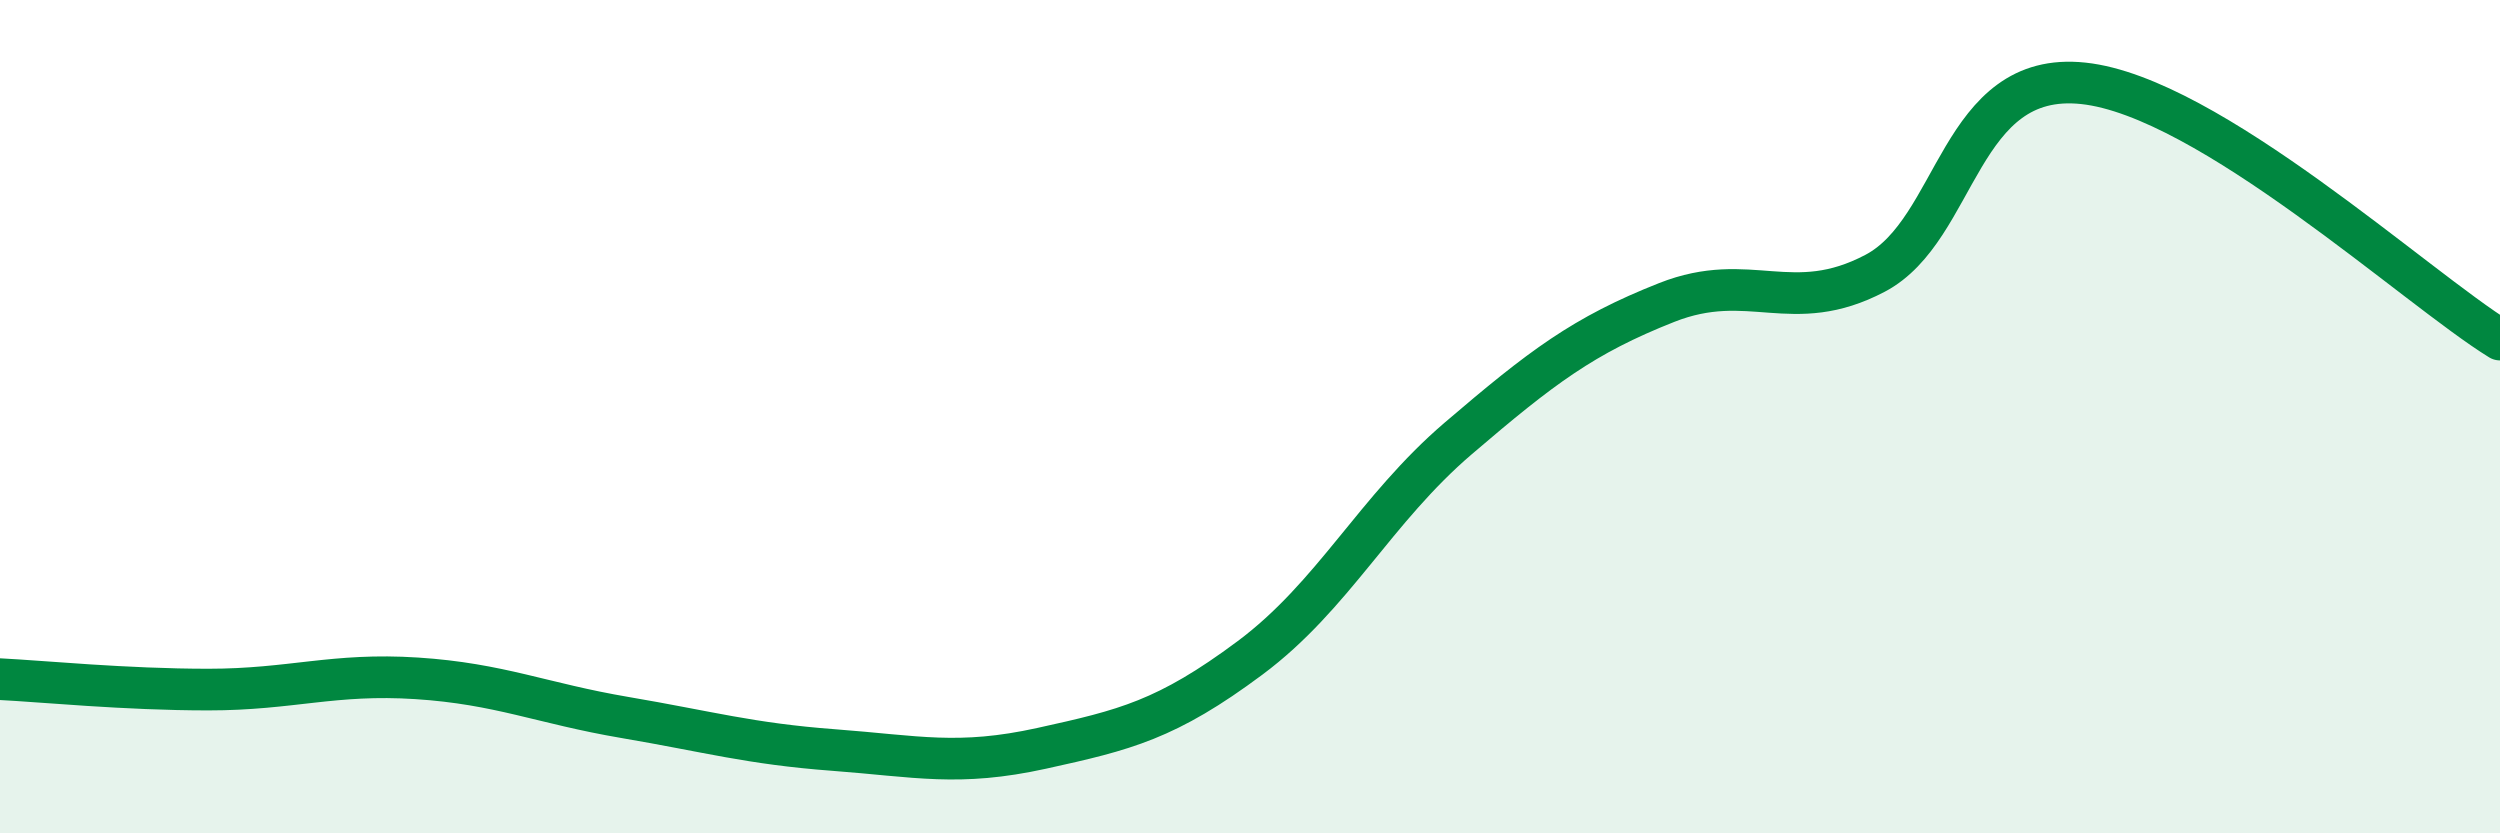
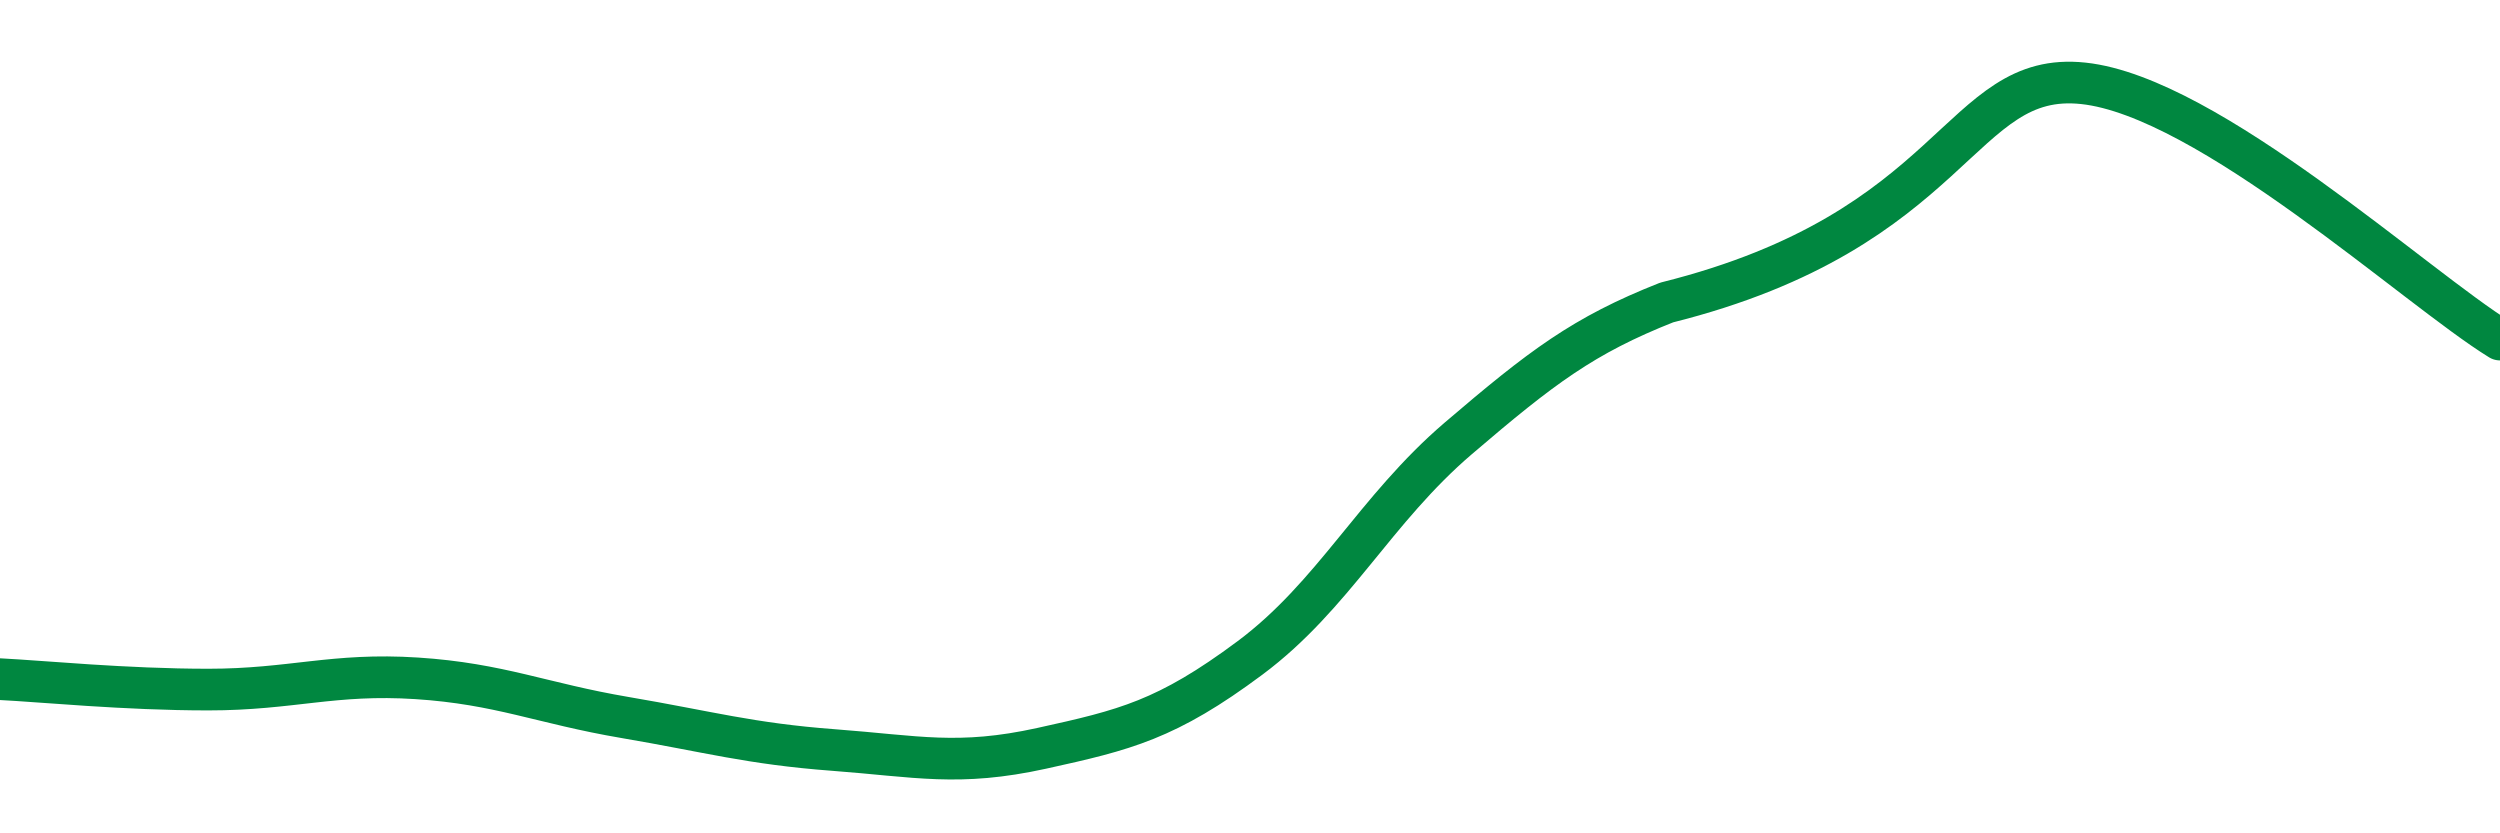
<svg xmlns="http://www.w3.org/2000/svg" width="60" height="20" viewBox="0 0 60 20">
-   <path d="M 0,16.3 C 1,16.35 3,16.55 5,16.55 C 7,16.55 8,16.15 10,16.28 C 12,16.41 13,16.88 15,17.22 C 17,17.56 18,17.85 20,18 C 22,18.15 23,18.4 25,17.96 C 27,17.52 28,17.28 30,15.79 C 32,14.3 33,12.23 35,10.52 C 37,8.81 38,8.05 40,7.26 C 42,6.47 43,7.61 45,6.56 C 47,5.51 47,1.68 50,2 C 53,2.32 58,6.92 60,8.15L60 20L0 20Z" fill="#008740" opacity="0.1" stroke-linecap="round" stroke-linejoin="round" />
-   <path d="M 0,16.3 C 1,16.35 3,16.55 5,16.55 C 7,16.55 8,16.15 10,16.28 C 12,16.41 13,16.88 15,17.22 C 17,17.56 18,17.85 20,18 C 22,18.15 23,18.4 25,17.96 C 27,17.52 28,17.28 30,15.79 C 32,14.3 33,12.23 35,10.52 C 37,8.81 38,8.05 40,7.26 C 42,6.47 43,7.61 45,6.56 C 47,5.51 47,1.68 50,2 C 53,2.32 58,6.92 60,8.15" stroke="#008740" stroke-width="1" fill="none" stroke-linecap="round" stroke-linejoin="round" />
+   <path d="M 0,16.3 C 1,16.35 3,16.55 5,16.55 C 7,16.55 8,16.15 10,16.28 C 12,16.41 13,16.88 15,17.22 C 17,17.56 18,17.85 20,18 C 22,18.15 23,18.4 25,17.96 C 27,17.52 28,17.28 30,15.79 C 32,14.3 33,12.23 35,10.52 C 37,8.81 38,8.05 40,7.26 C 47,5.51 47,1.68 50,2 C 53,2.32 58,6.92 60,8.15" stroke="#008740" stroke-width="1" fill="none" stroke-linecap="round" stroke-linejoin="round" />
</svg>